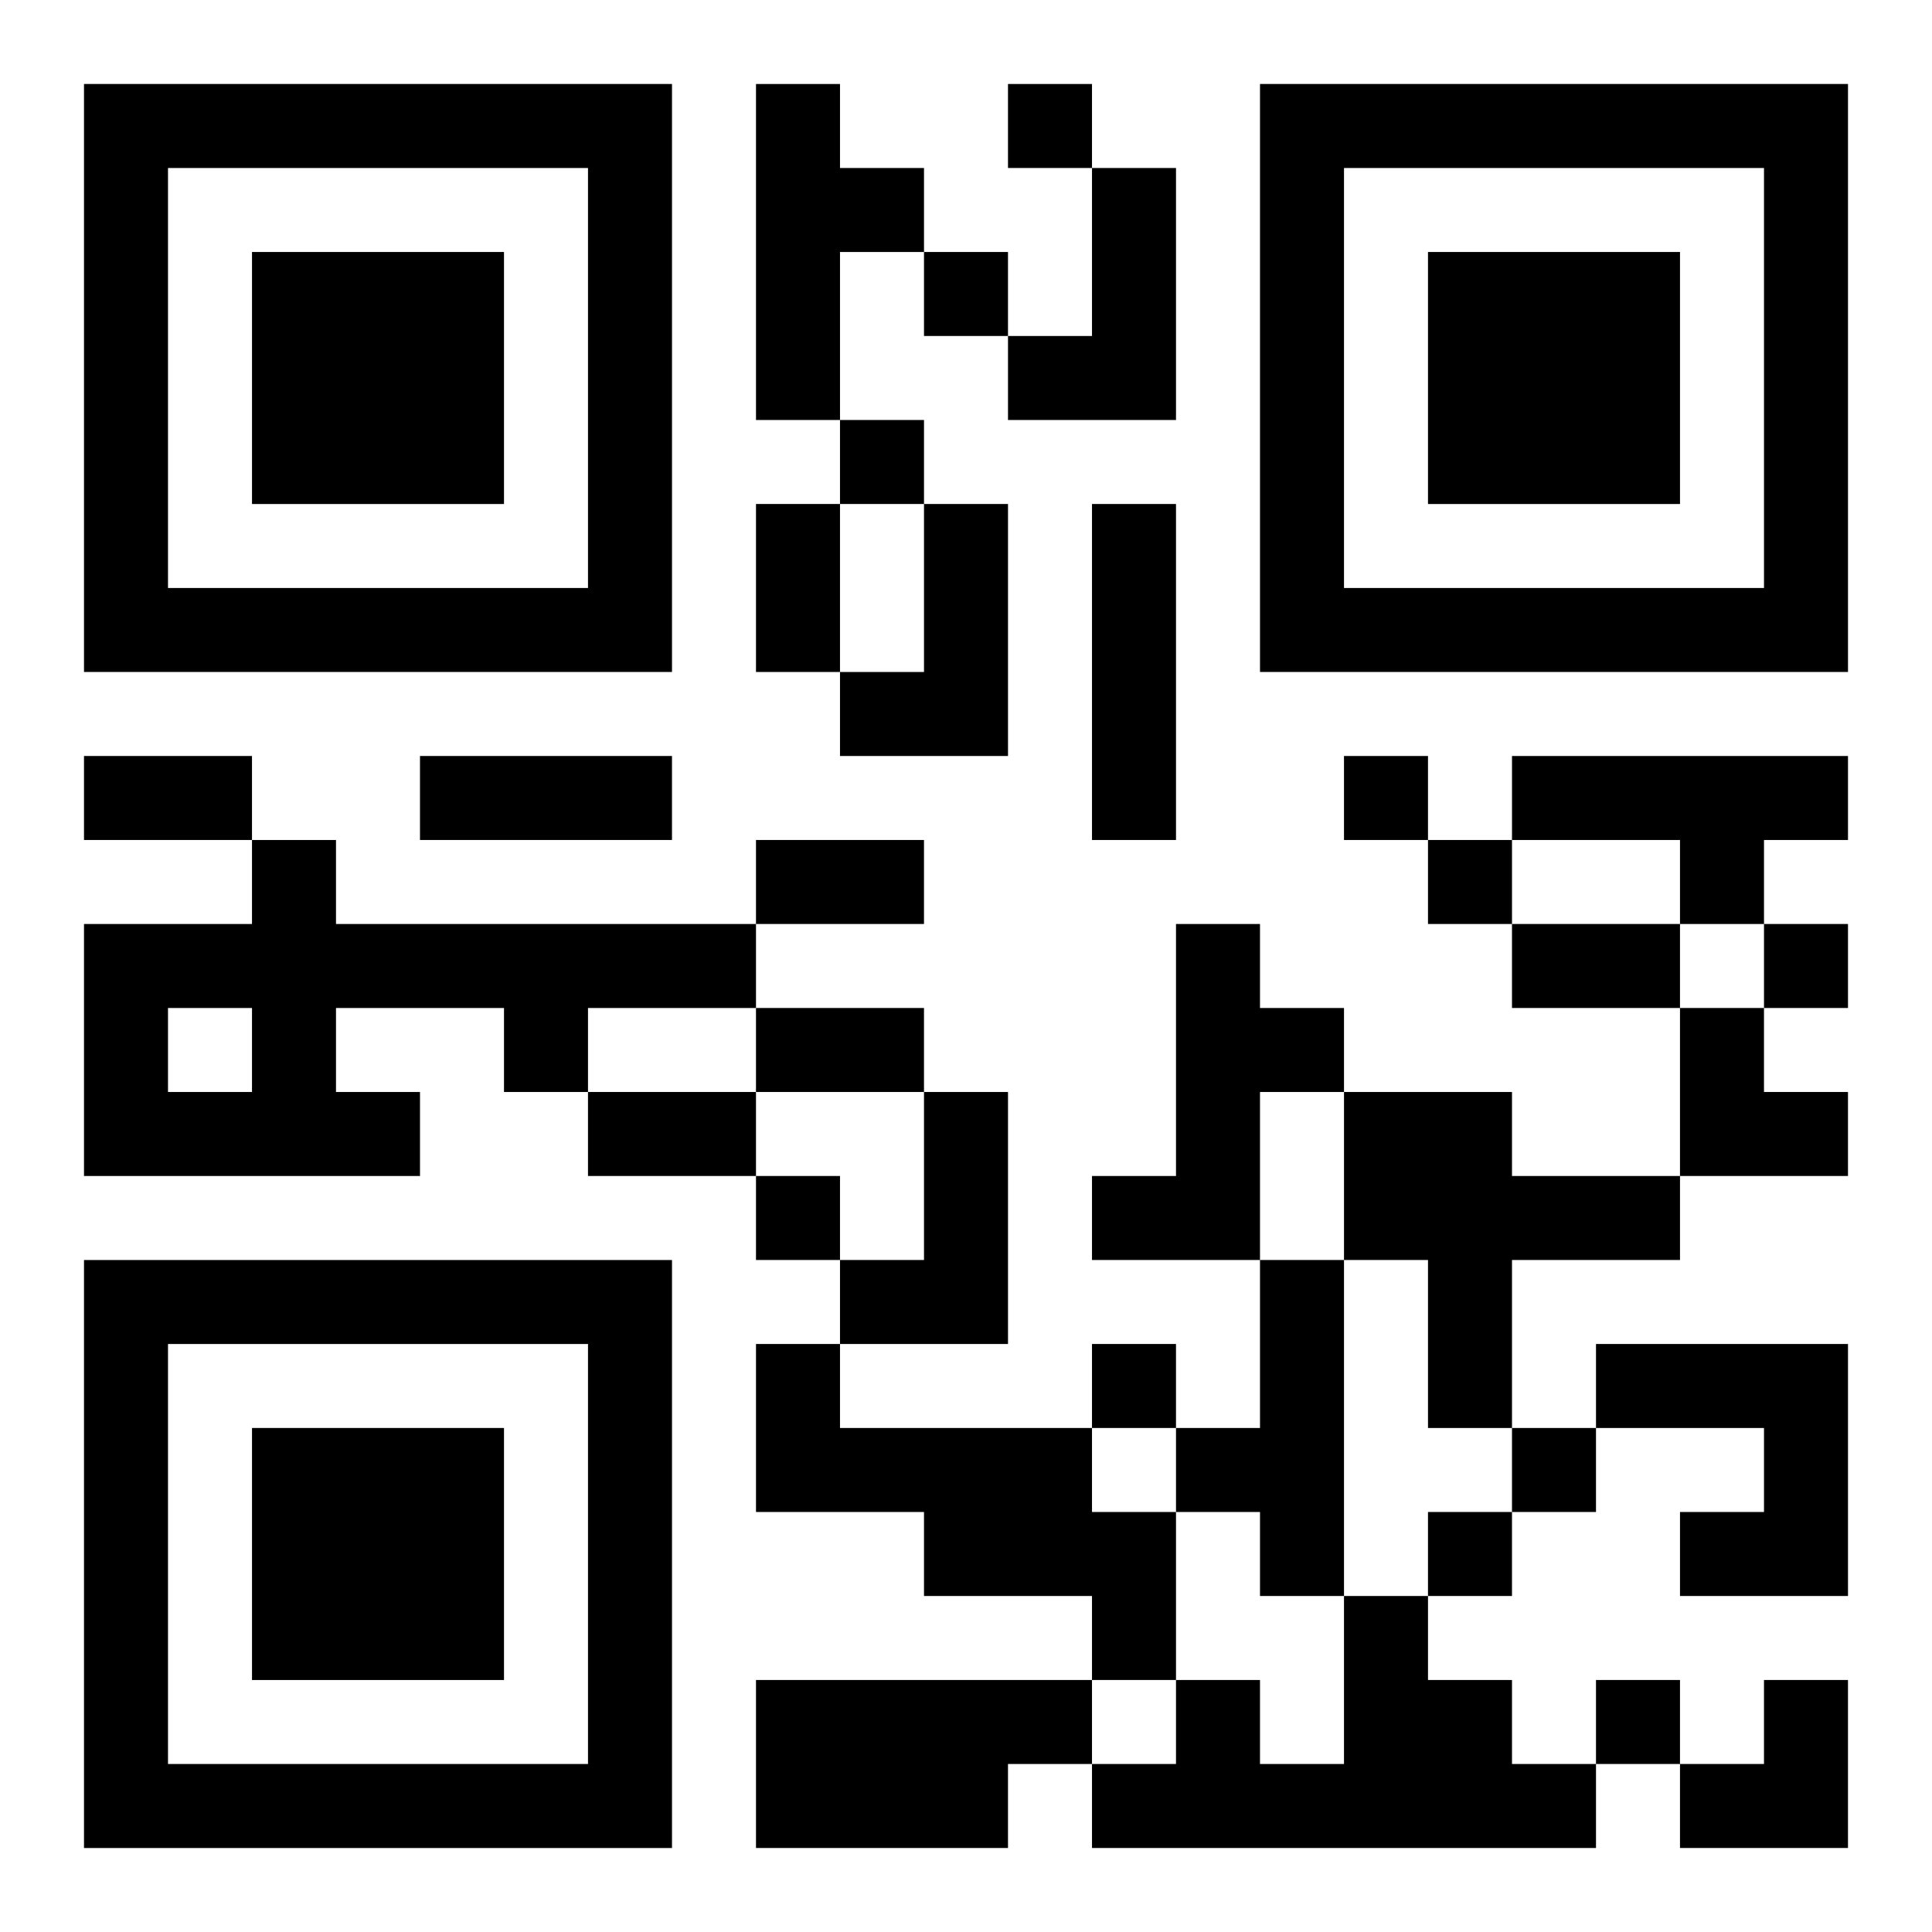
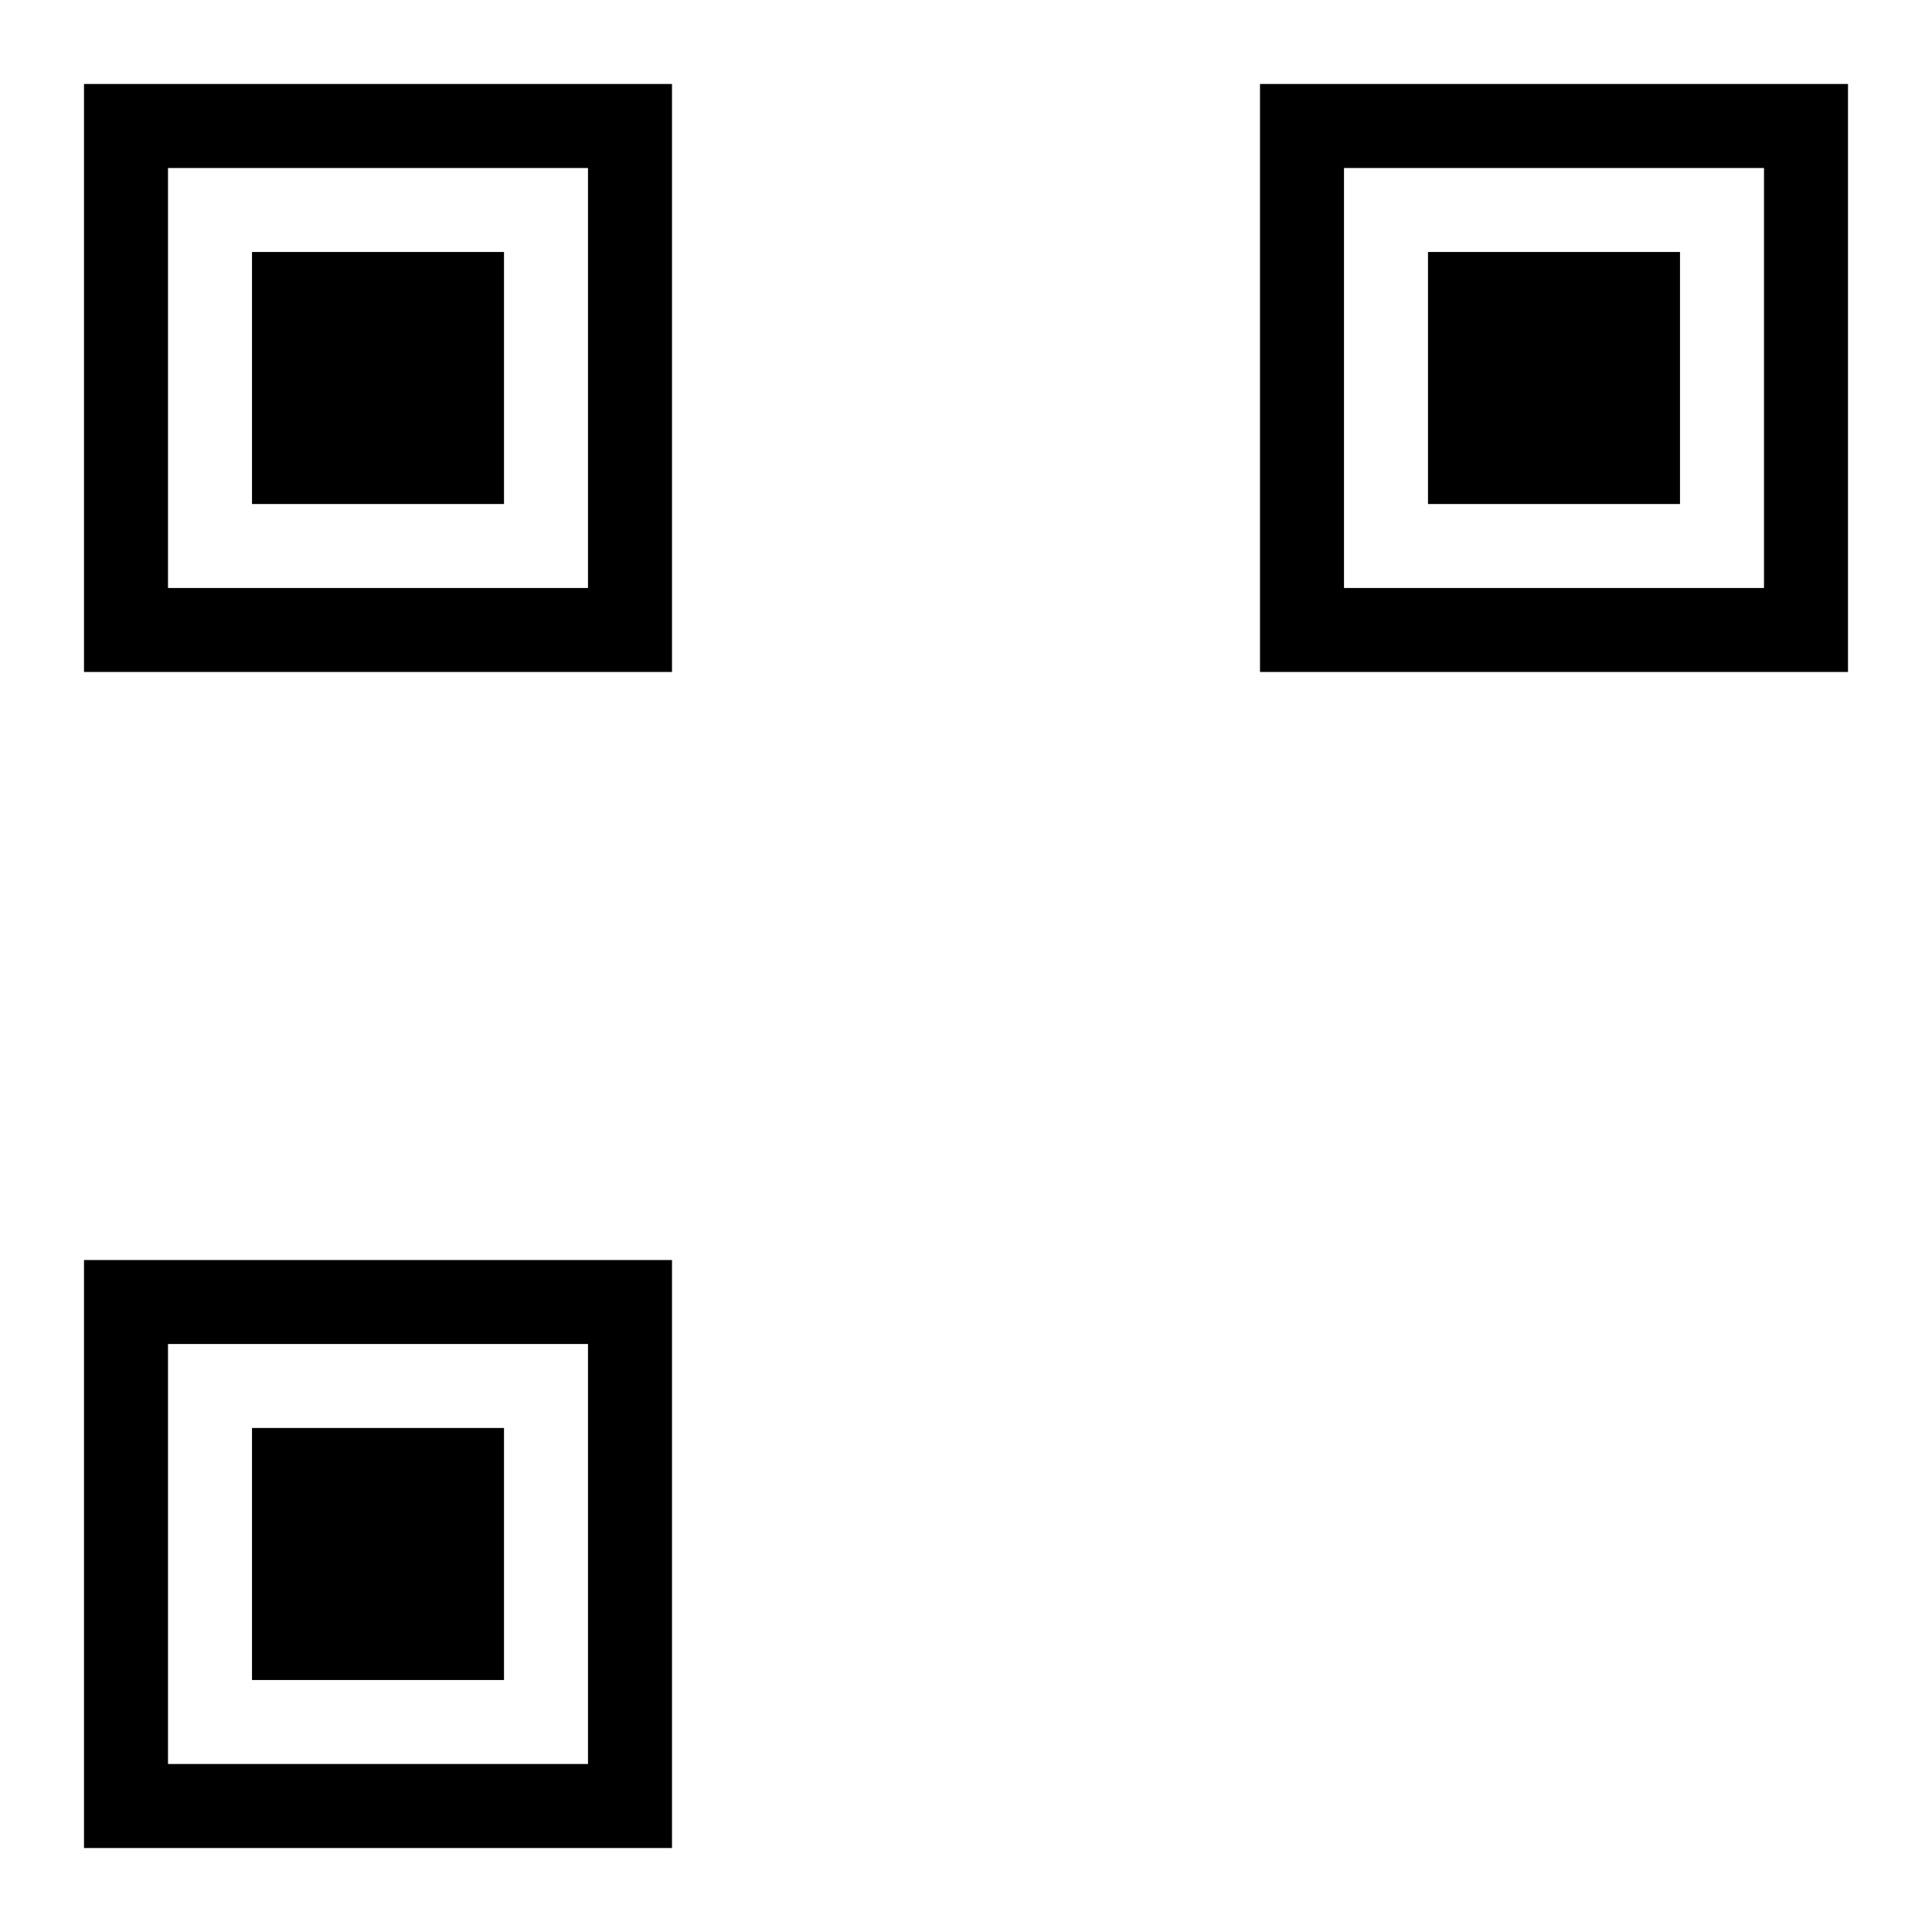
<svg xmlns="http://www.w3.org/2000/svg" xmlns:xlink="http://www.w3.org/1999/xlink" width="250" height="250" baseProfile="full" version="1.1" viewBox="-1 -1 23 23">
  <symbol id="a">
    <path d="m0 7v7h7v-7h-7zm1 1h5v5h-5v-5zm1 1v3h3v-3h-3z" />
  </symbol>
  <use y="-7" xlink:href="#a" />
  <use y="7" xlink:href="#a" />
  <use x="14" y="-7" xlink:href="#a" />
-   <path d="m8 0h1v1h1v1h-1v2h-1v-4m4 1h1v3h-2v-1h1v-2m-2 4h1v3h-2v-1h1v-2m2 0h1v4h-1v-4m5 3h4v1h-1v1h-1v-1h-2v-1m-15 1h1v1h5v1h-2v1h-1v-1h-2v1h1v1h-4v-3h2v-1m-1 2v1h1v-1h-1m12-1h1v1h1v1h-1v2h-2v-1h1v-3m-3 2h1v3h-2v-1h1v-2m5 0h2v1h2v1h-2v2h-1v-2h-1v-2m-1 2h1v4h-1v-1h-1v-1h1v-2m-6 1h1v1h3v1h1v2h-1v-1h-2v-1h-2v-2m10 0h3v3h-2v-1h1v-1h-2v-1m-3 3h1v1h1v1h1v1h-6v-1h1v-1h1v1h1v-2m-7 1h4v1h-1v1h-3v-2m3-19v1h1v-1h-1m-1 2v1h1v-1h-1m-1 2v1h1v-1h-1m6 4v1h1v-1h-1m1 1v1h1v-1h-1m4 1v1h1v-1h-1m-12 3v1h1v-1h-1m4 2v1h1v-1h-1m5 1v1h1v-1h-1m-1 1v1h1v-1h-1m2 2v1h1v-1h-1m-10-14h1v2h-1v-2m-8 3h2v1h-2v-1m4 0h3v1h-3v-1m4 1h2v1h-2v-1m9 1h2v1h-2v-1m-9 1h2v1h-2v-1m-2 1h2v1h-2v-1m13-1h1v1h1v1h-2zm0 8m1 0h1v2h-2v-1h1z" />
</svg>